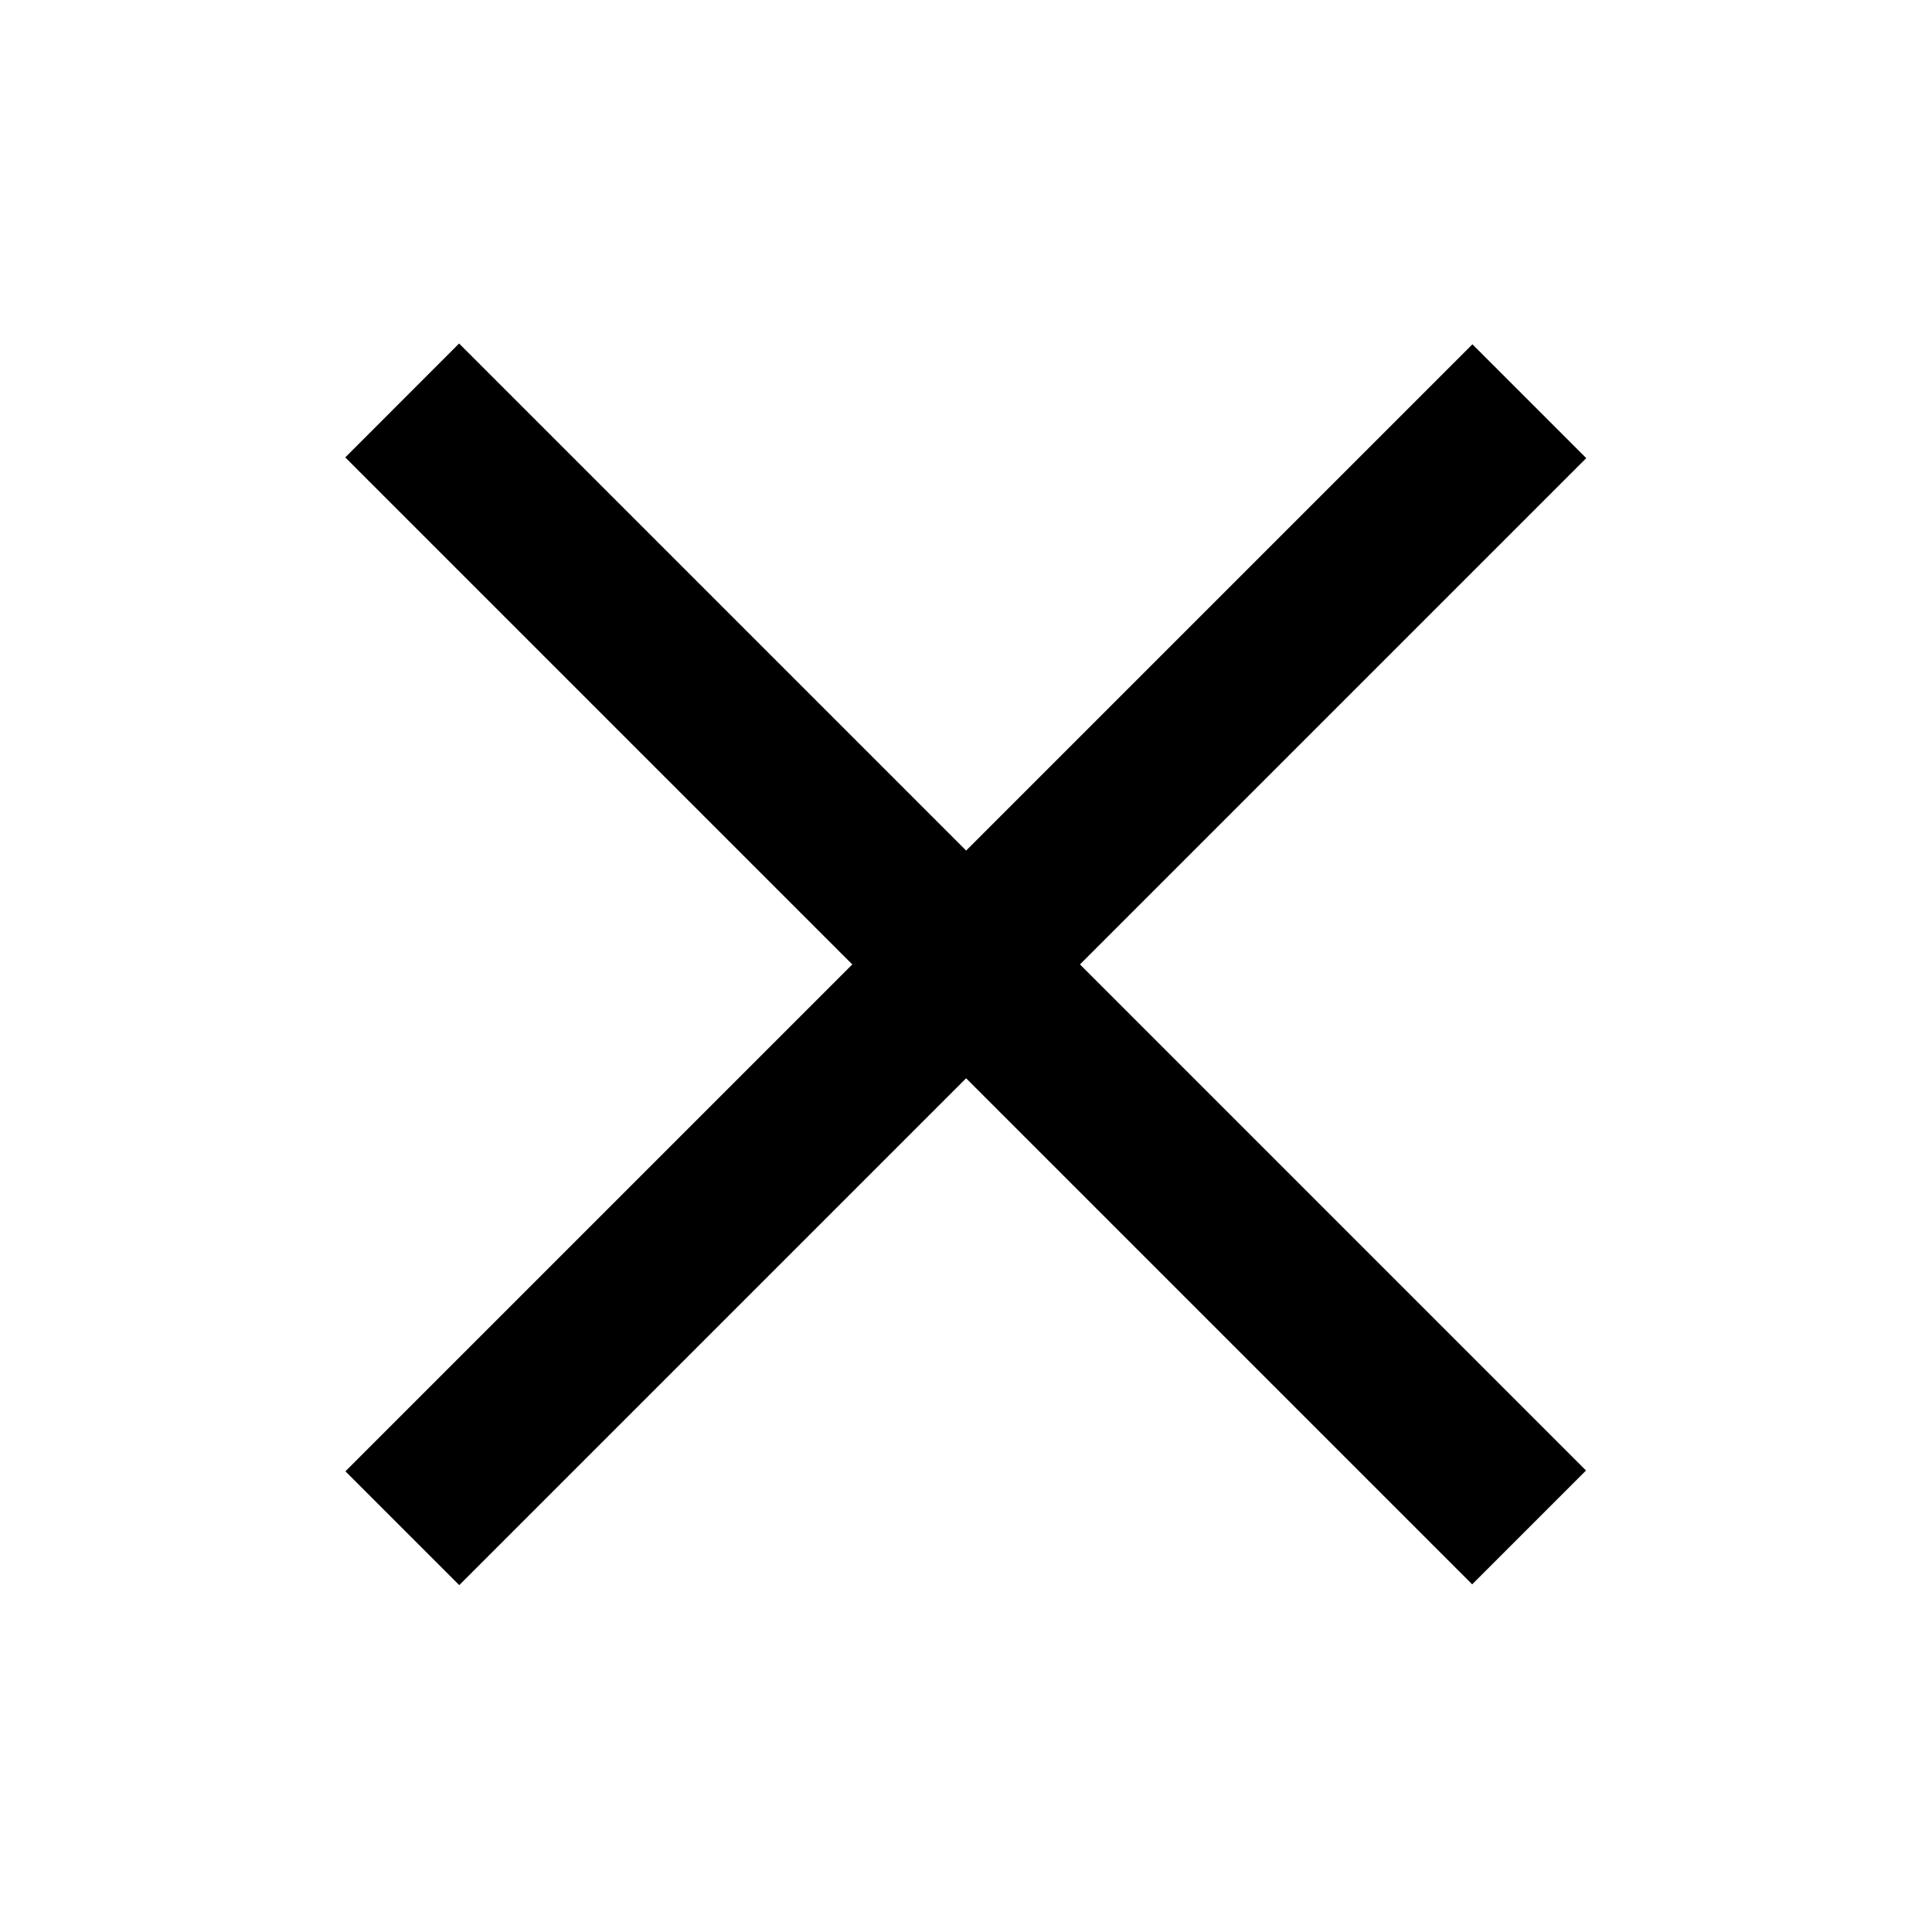
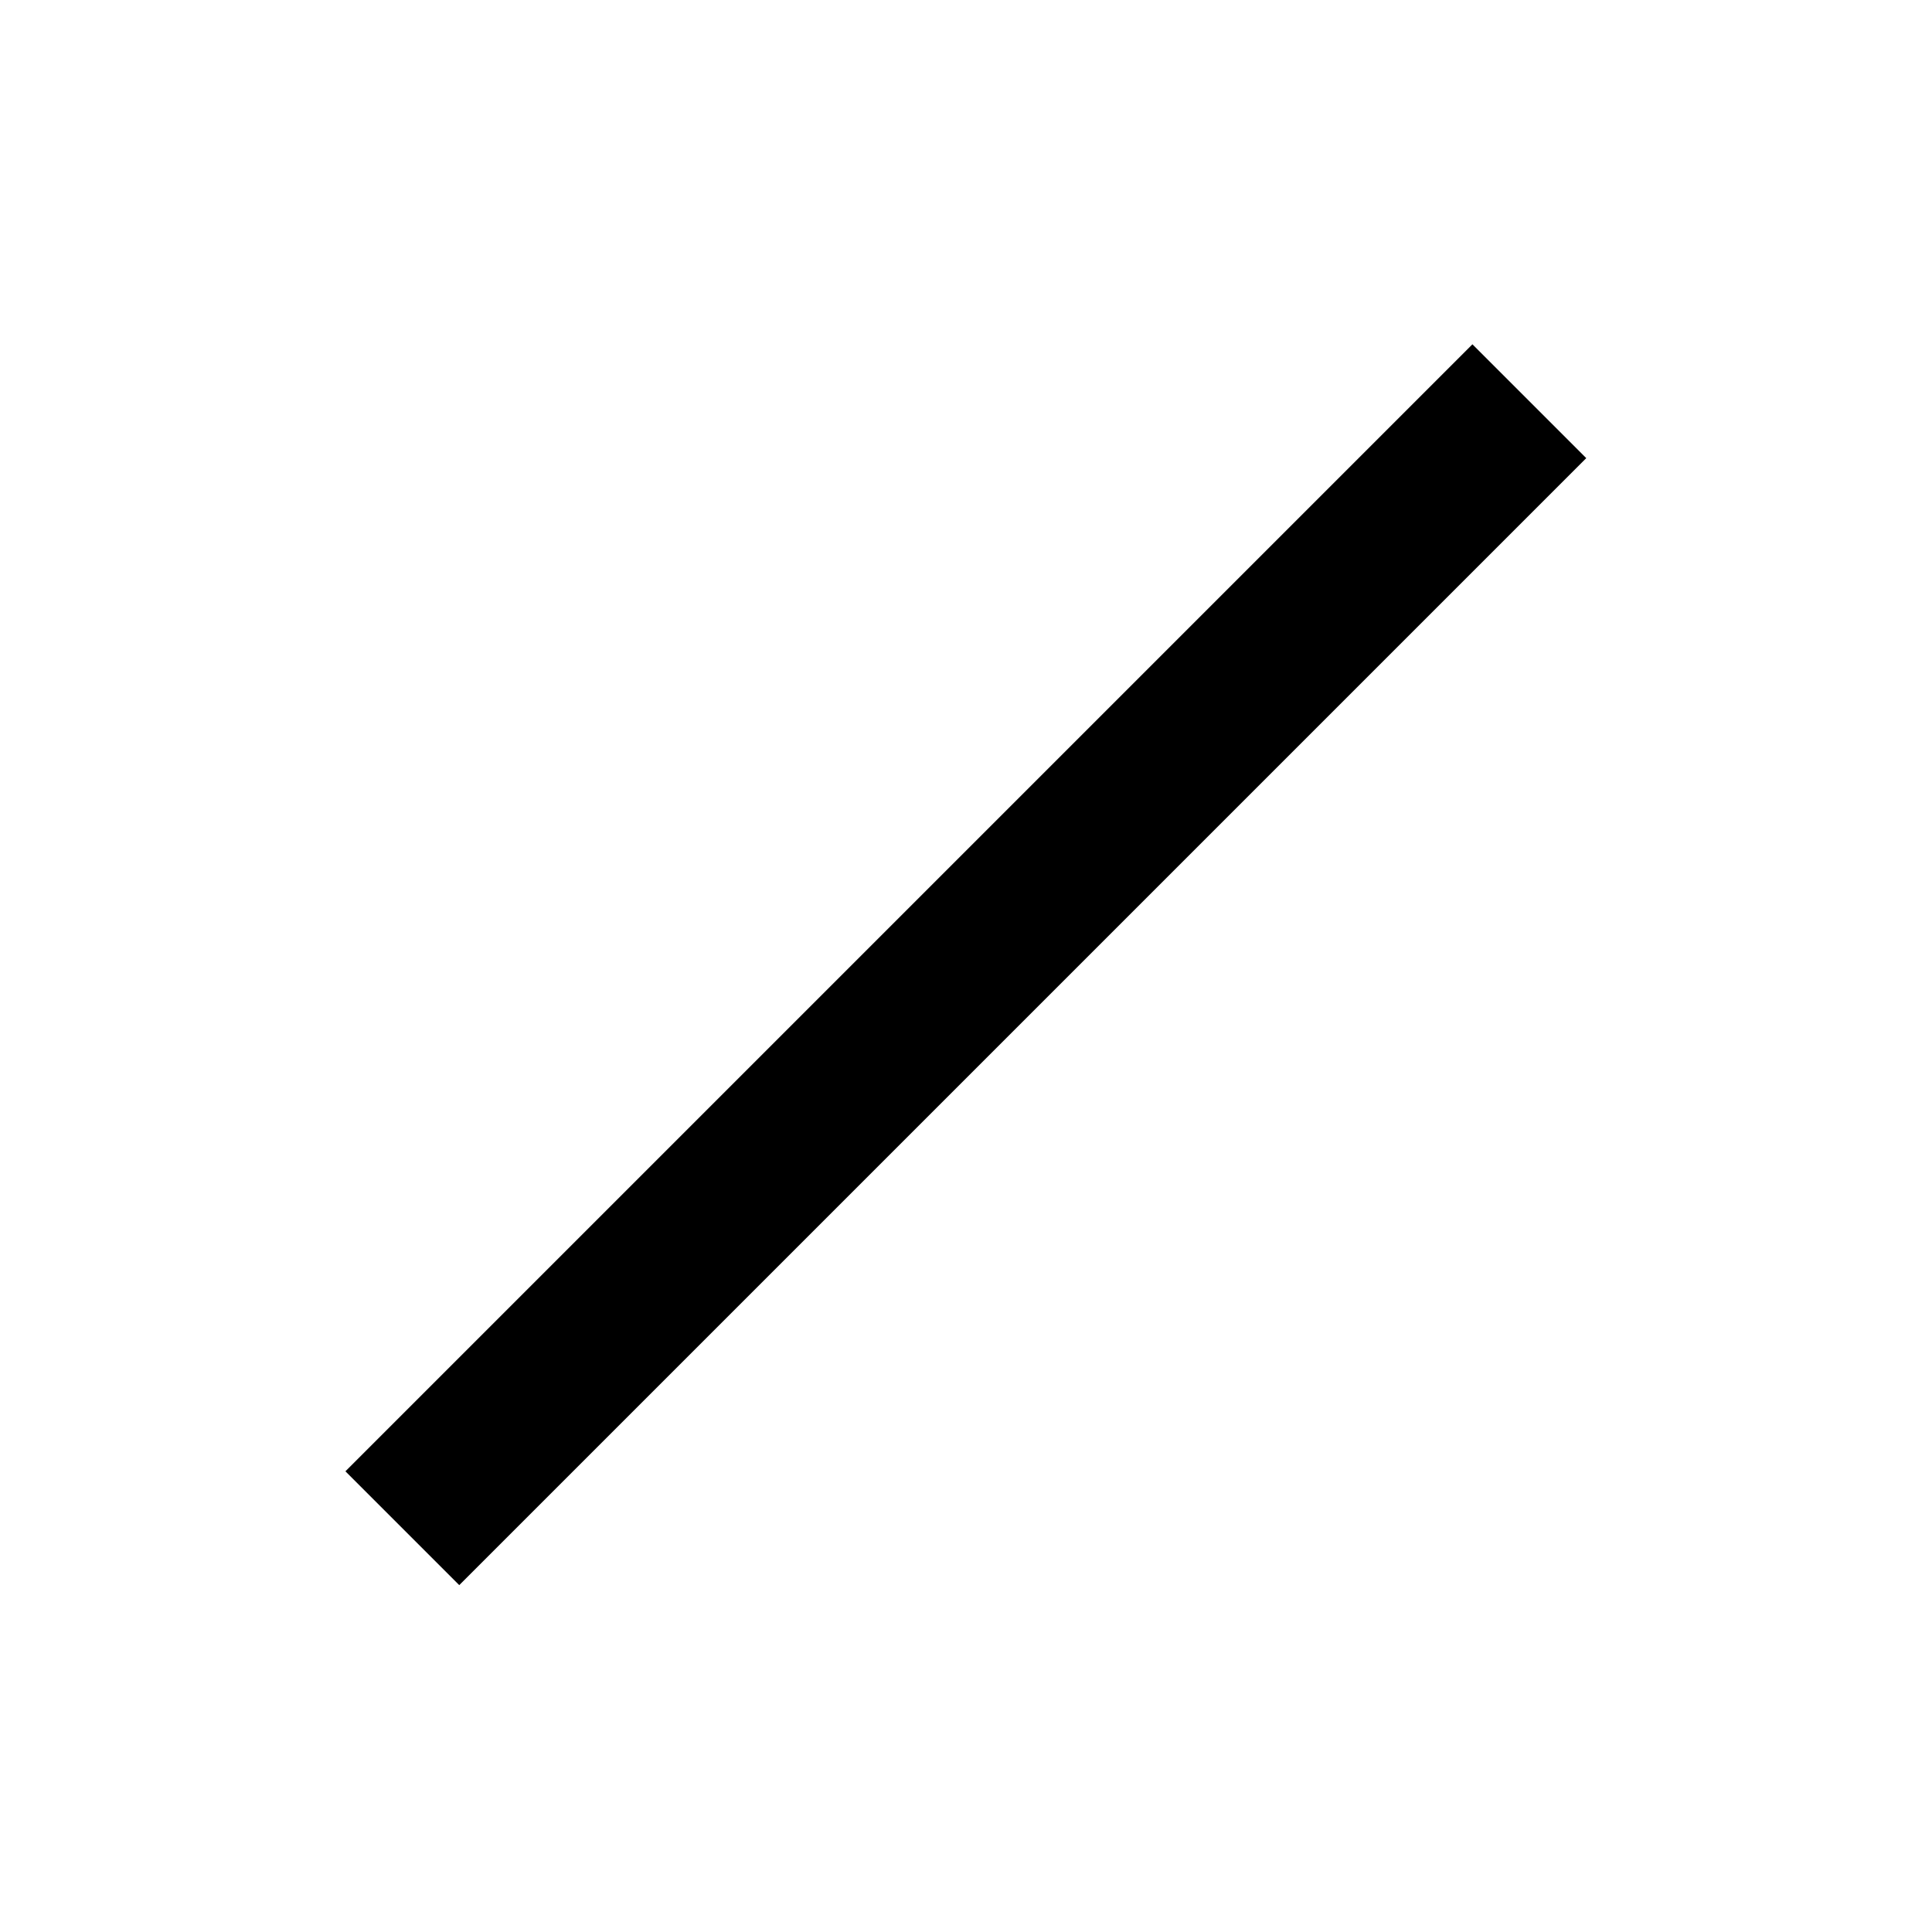
<svg xmlns="http://www.w3.org/2000/svg" width="24" height="24" viewBox="0 0 24 24" fill="none">
-   <path d="M18.288 19.681L4.289 5.682L5.703 4.267L19.702 18.267L18.288 19.681Z" fill="black" />
  <path d="M5.705 19.691L4.291 18.277L18.291 4.277L19.705 5.691L5.705 19.691Z" fill="black" />
</svg>